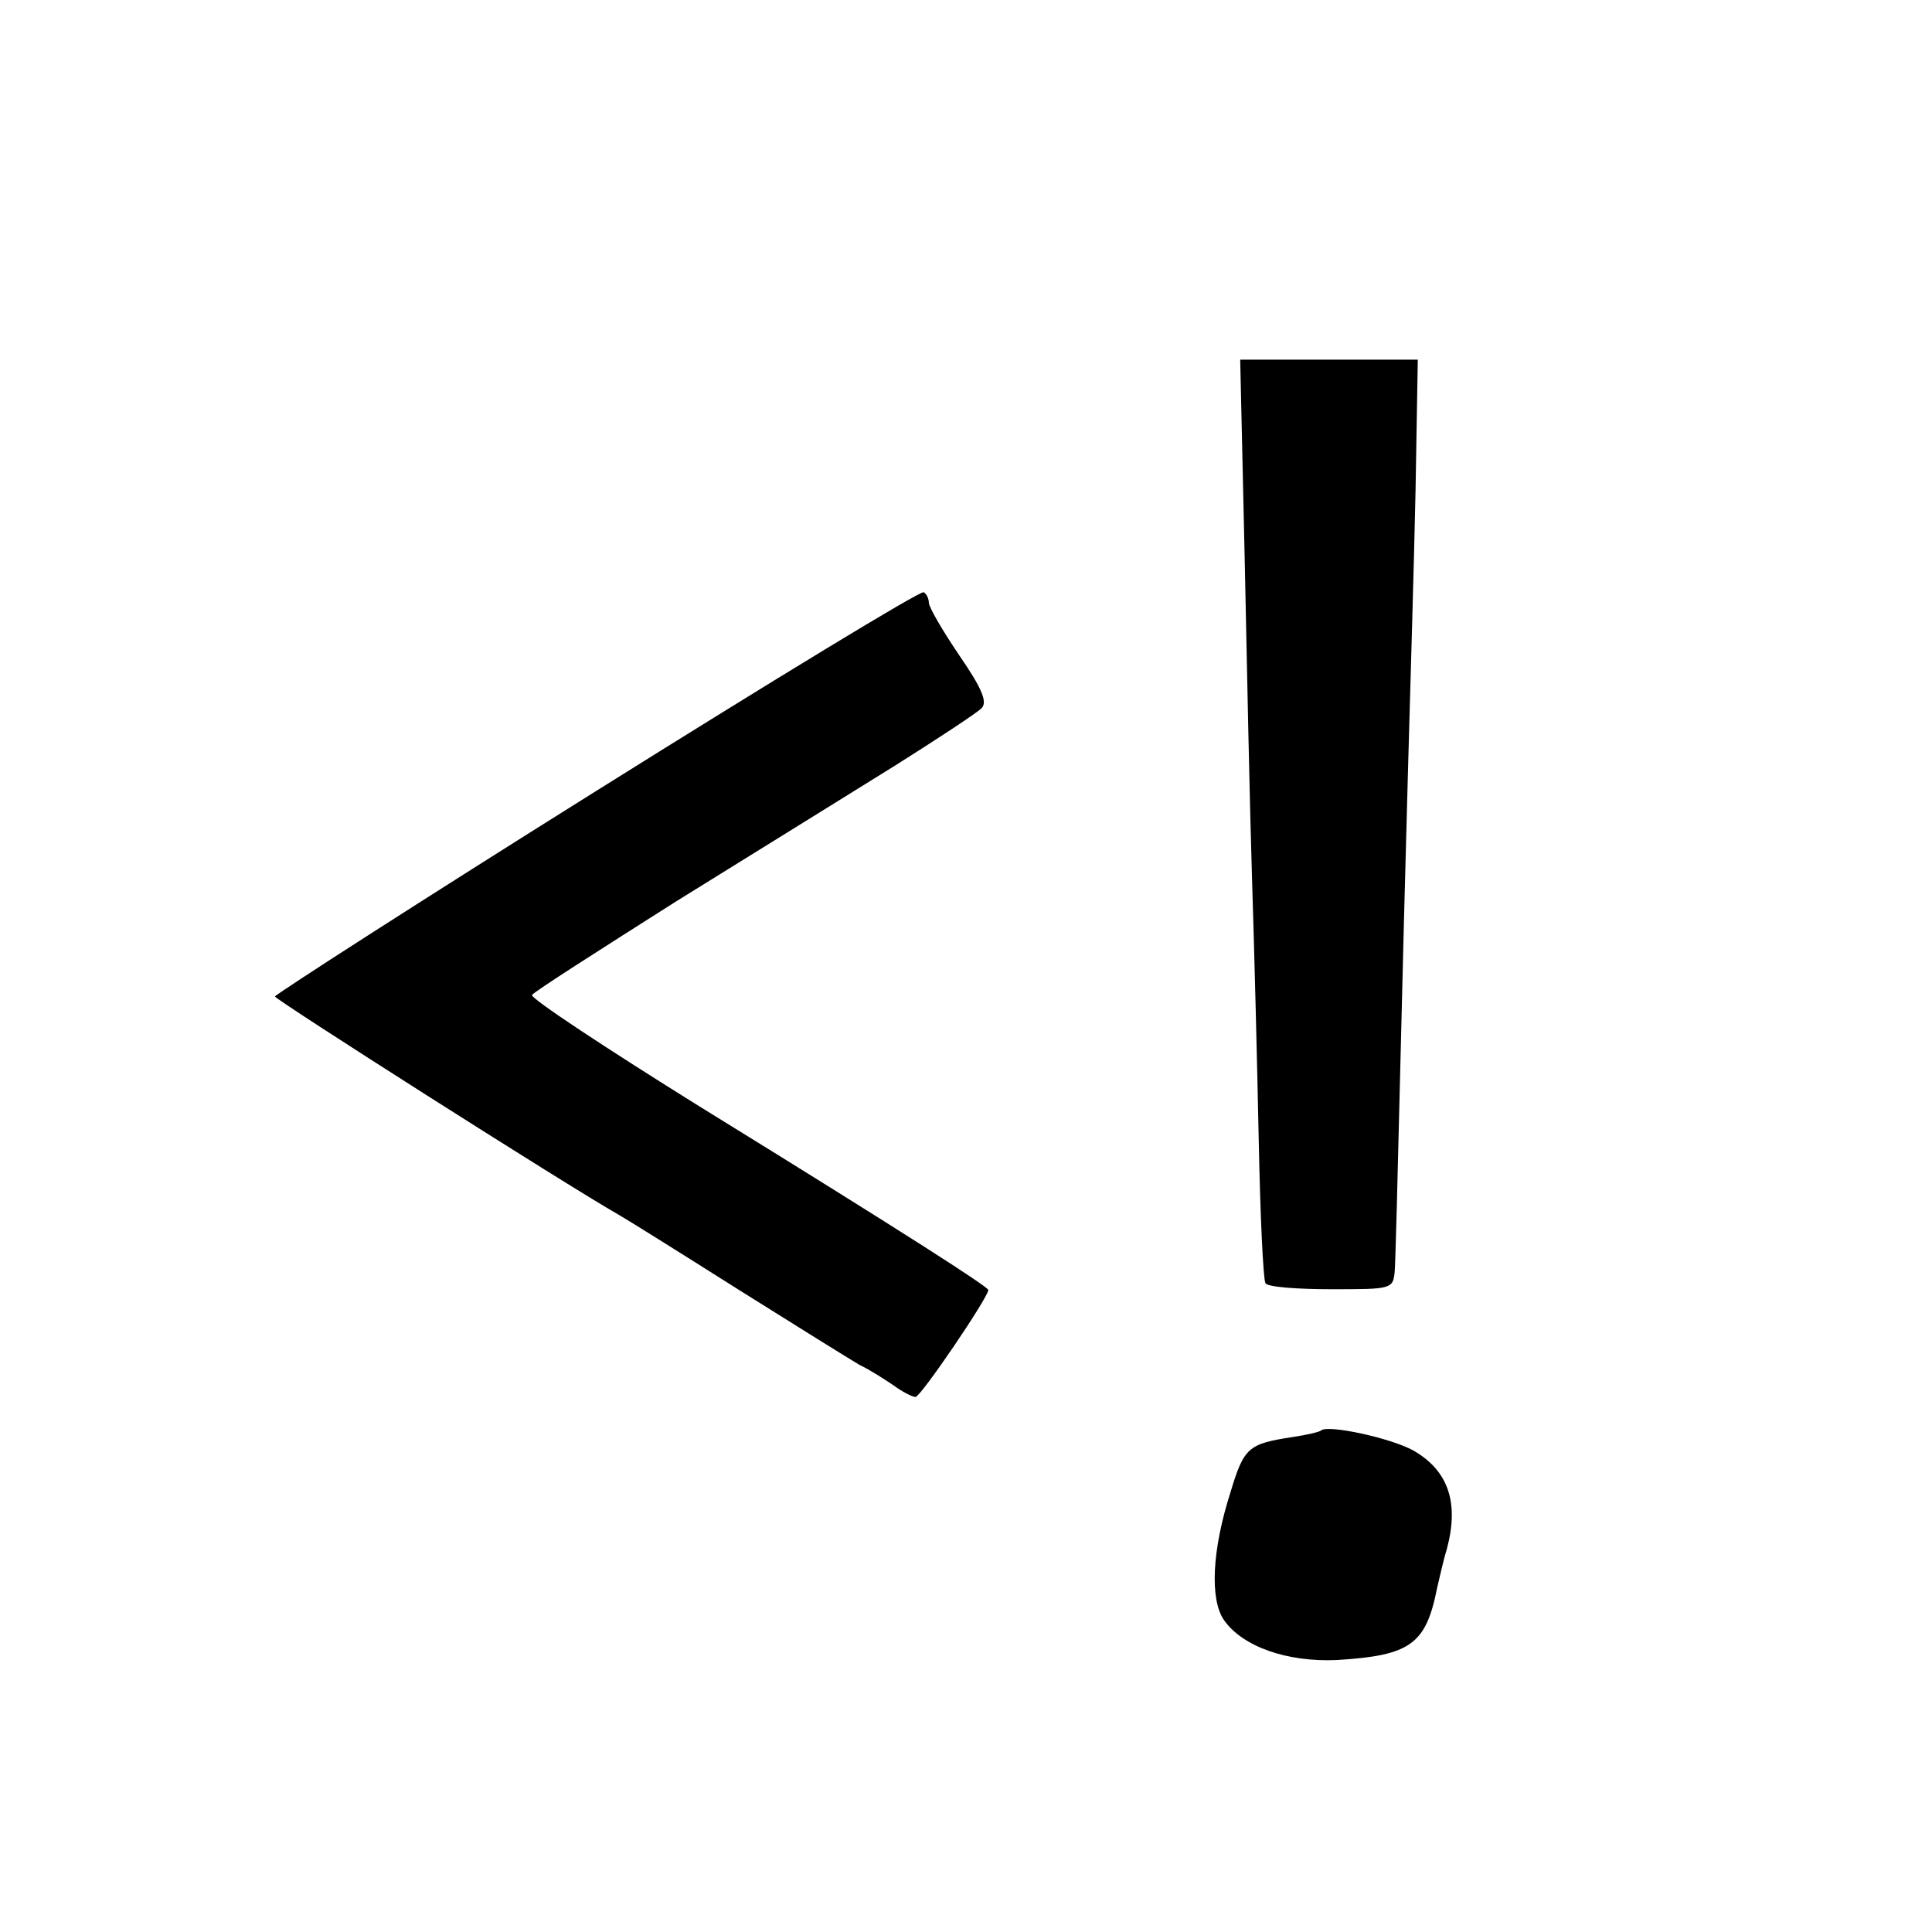
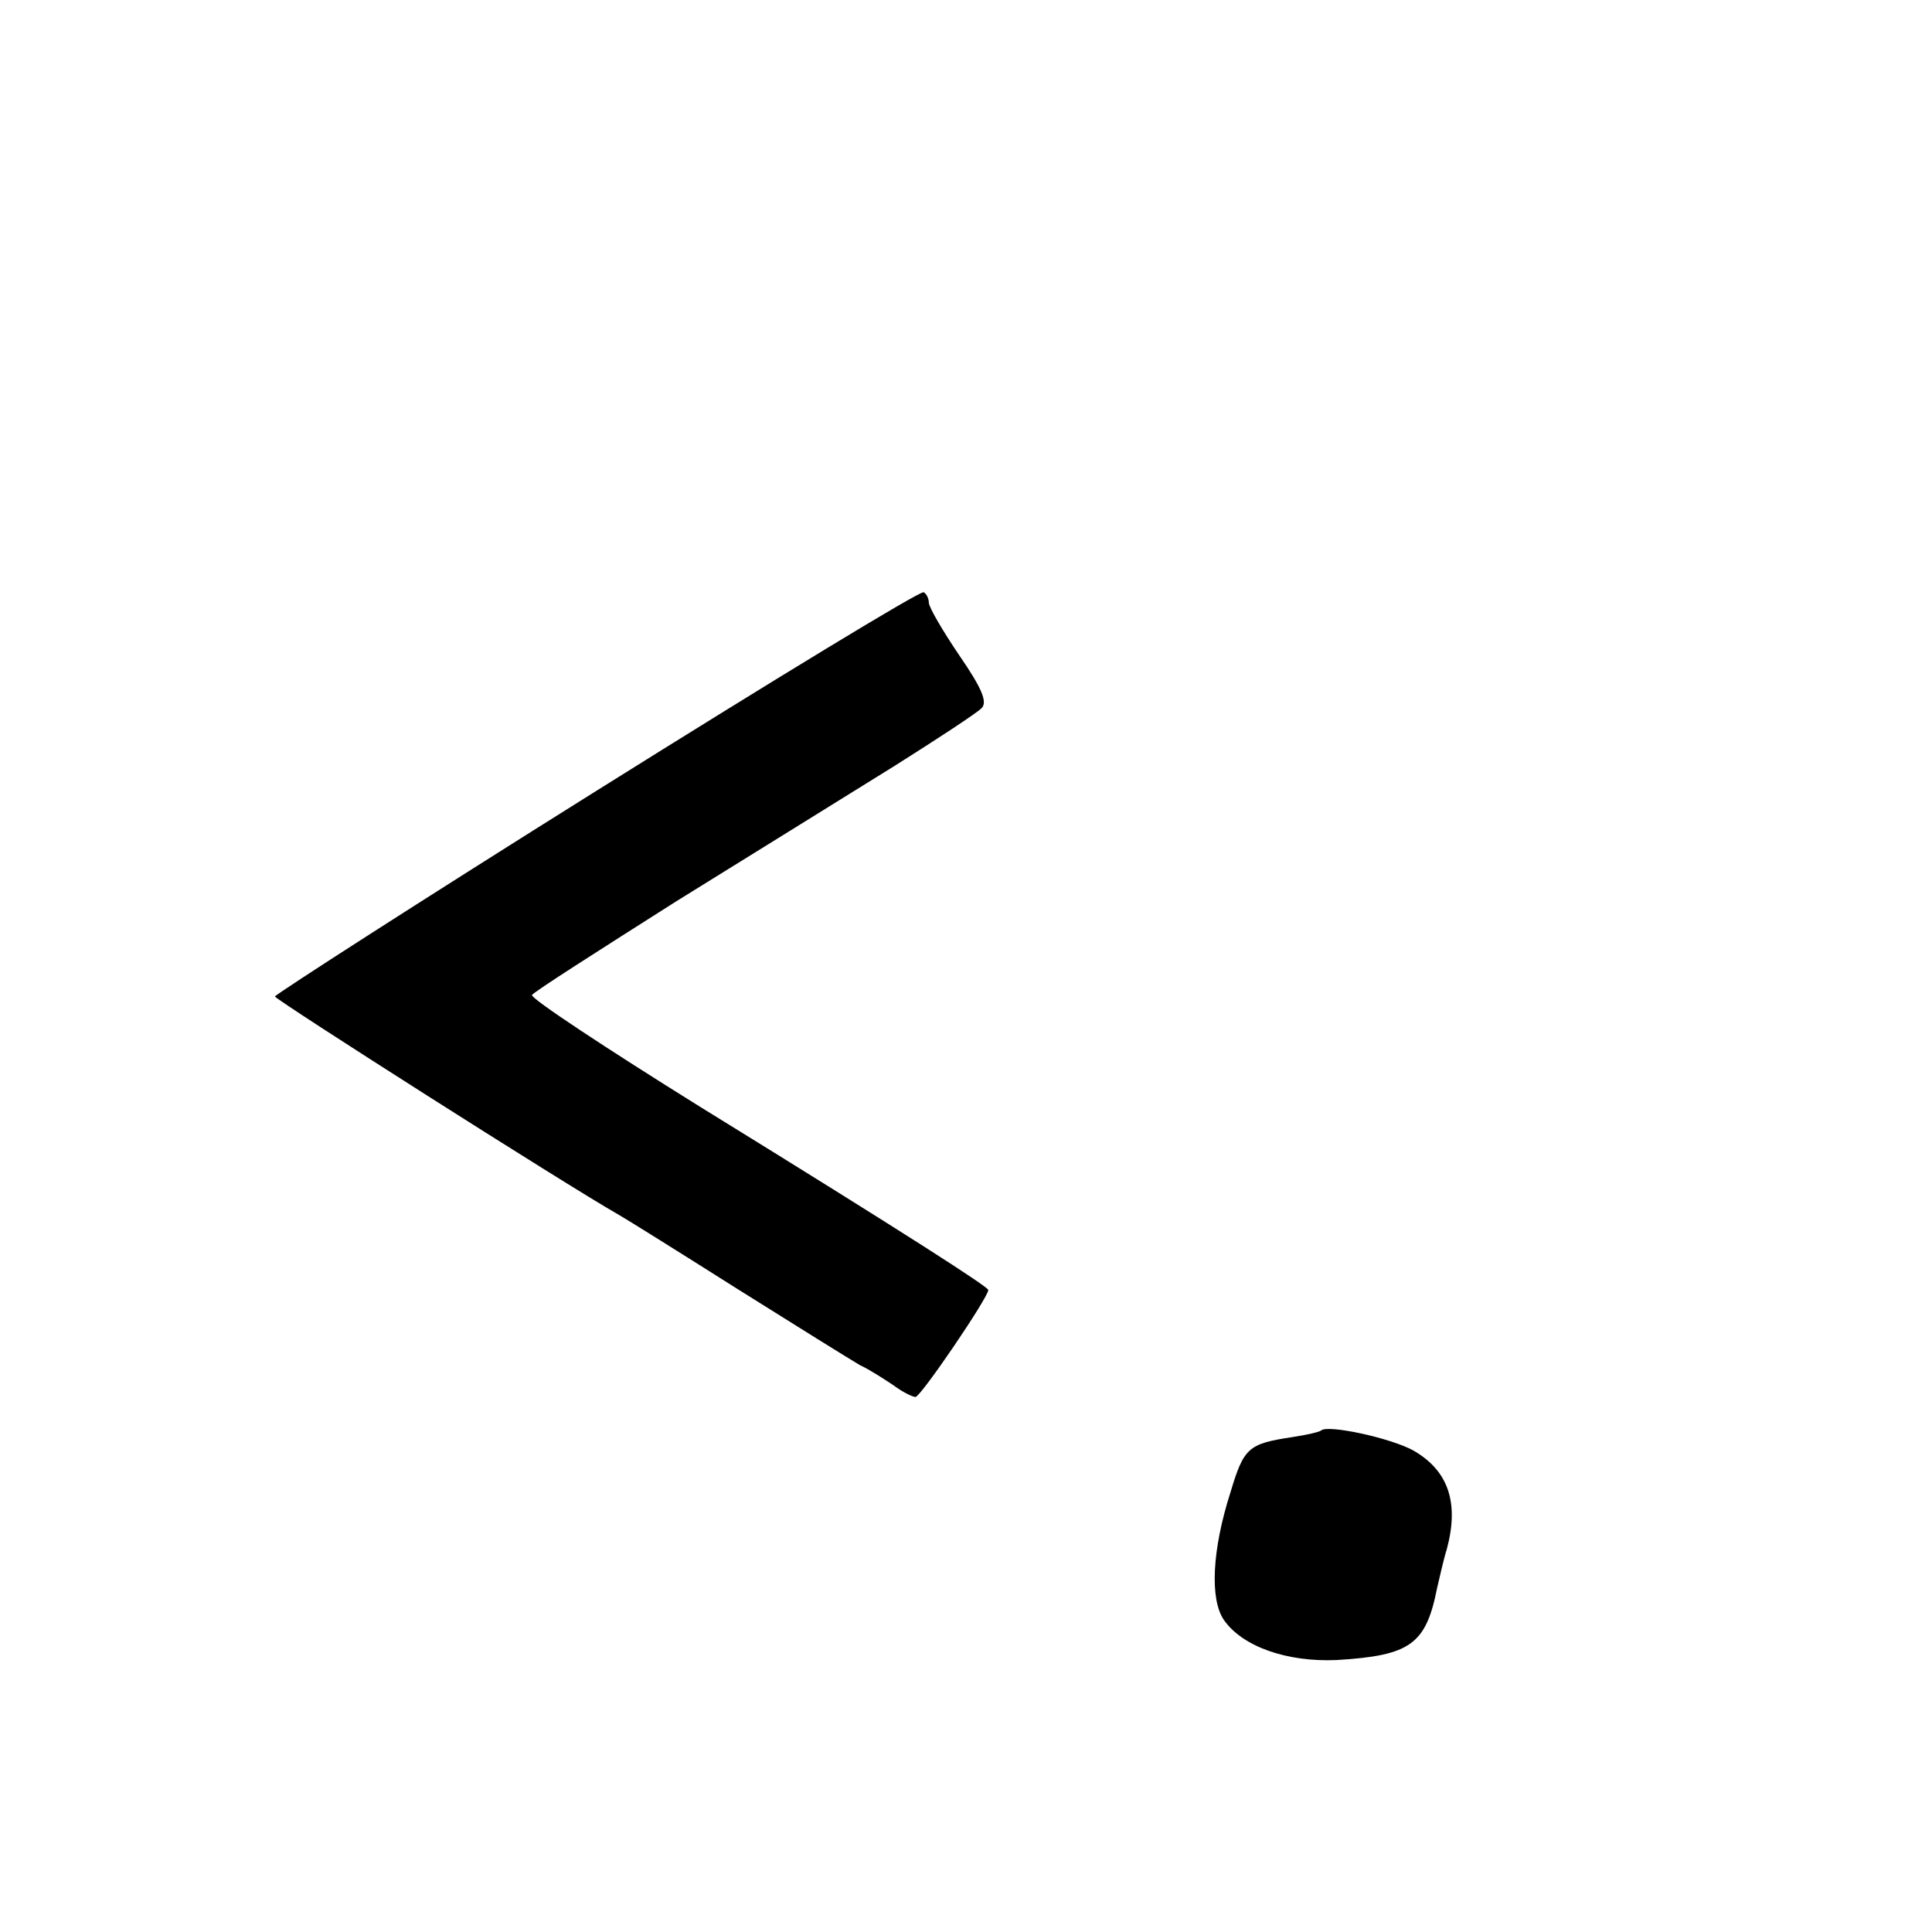
<svg xmlns="http://www.w3.org/2000/svg" version="1.0" width="260pt" height="260pt" viewBox="0 0 260 260" preserveAspectRatio="xMidYMid meet">
  <g transform="translate(0,260) scale(0.1,-0.1)" fill="#000000" stroke="none">
-     <path d="M1675 1850 c3 -146 7 -341 10 -435 3 -93 7 -252 9 -352 2 -100 6 -185 9 -190 3 -5 43 -8 89 -8 81 0 83 0 85 25 1 14 4 129 7 255 3 127 8 318 11 425 3 107 8 274 10 371 l3 175 -119 0 -120 0 6 -266z" />
    <path d="M803 1536 c-238 -149 -432 -274 -433 -277 0 -4 391 -253 463 -294 9 -5 81 -50 160 -100 78 -49 152 -95 164 -102 13 -6 33 -19 45 -27 12 -9 26 -16 30 -16 7 0 98 134 98 144 0 4 -105 72 -387 246 -127 79 -230 147 -227 151 2 4 90 60 194 126 105 65 237 147 295 183 57 36 109 70 116 77 8 8 1 26 -30 71 -23 34 -41 65 -41 71 0 5 -3 12 -7 14 -5 2 -202 -118 -440 -267z" />
    <path d="M1778 675 c-2 -2 -19 -6 -39 -9 -59 -9 -65 -14 -83 -74 -25 -78 -28 -144 -9 -172 25 -36 85 -57 152 -54 99 6 120 21 135 97 3 12 8 36 13 52 17 63 2 106 -45 133 -31 17 -115 35 -124 27z" />
  </g>
</svg>